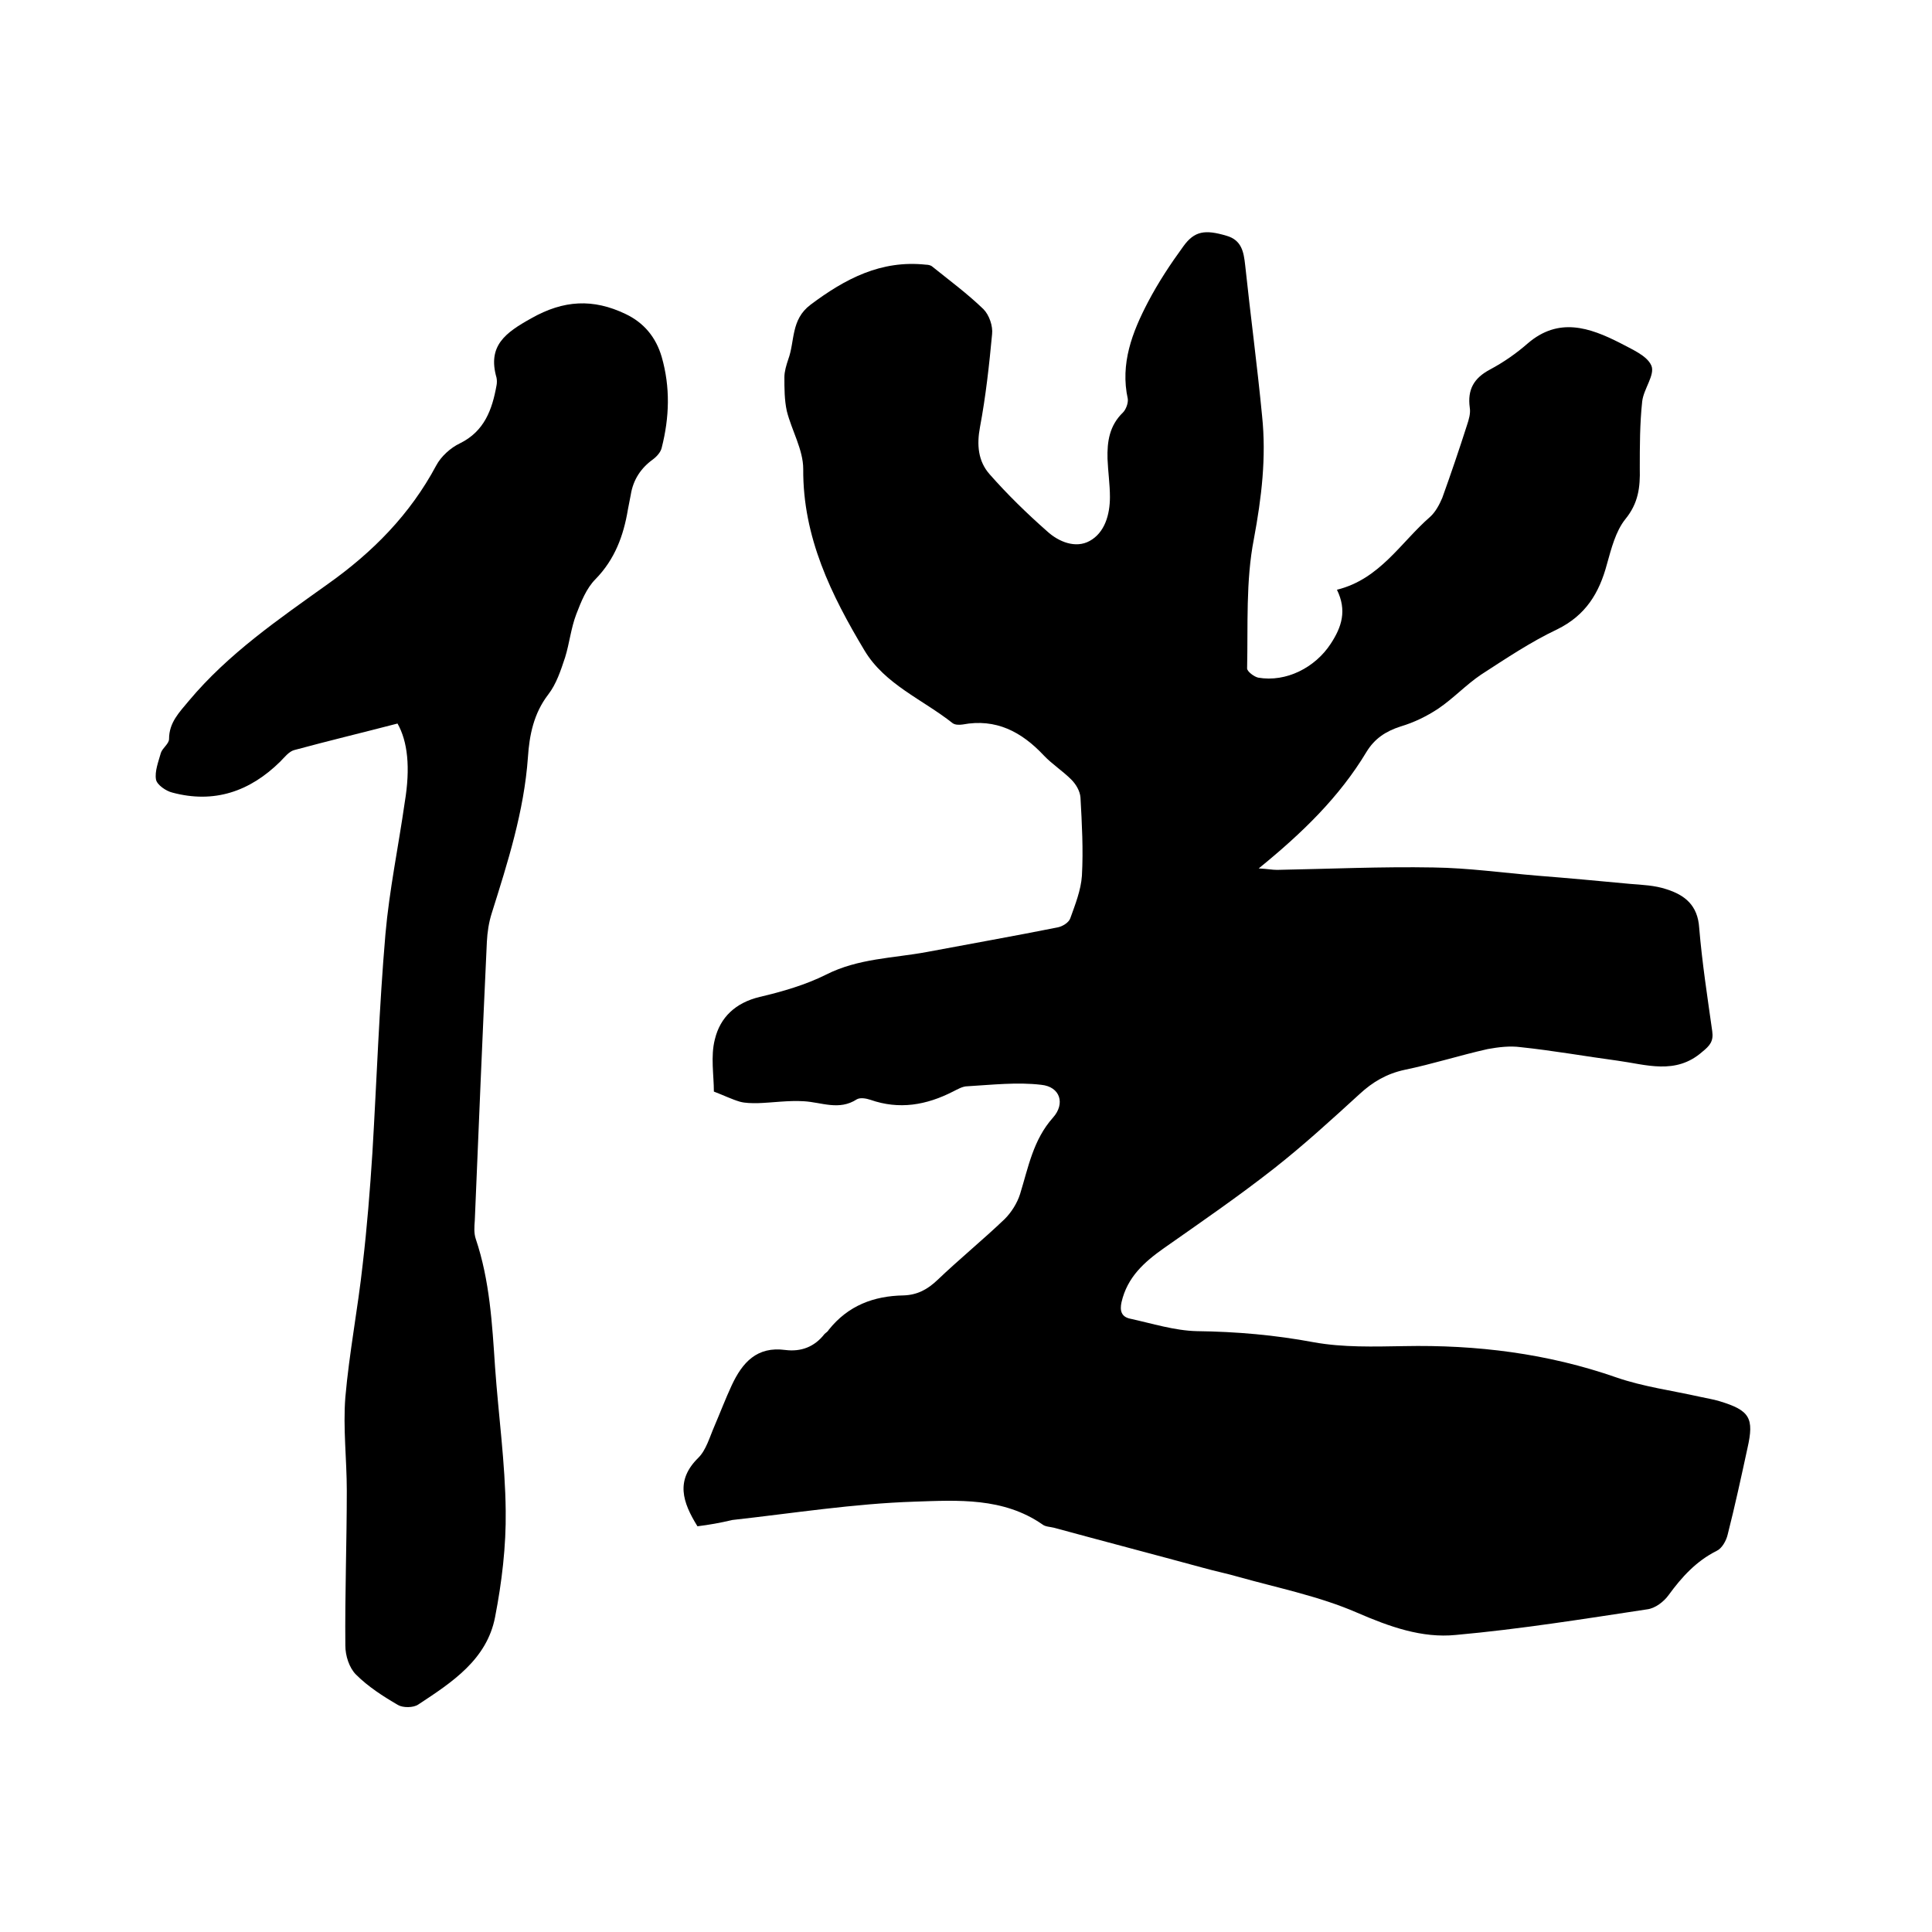
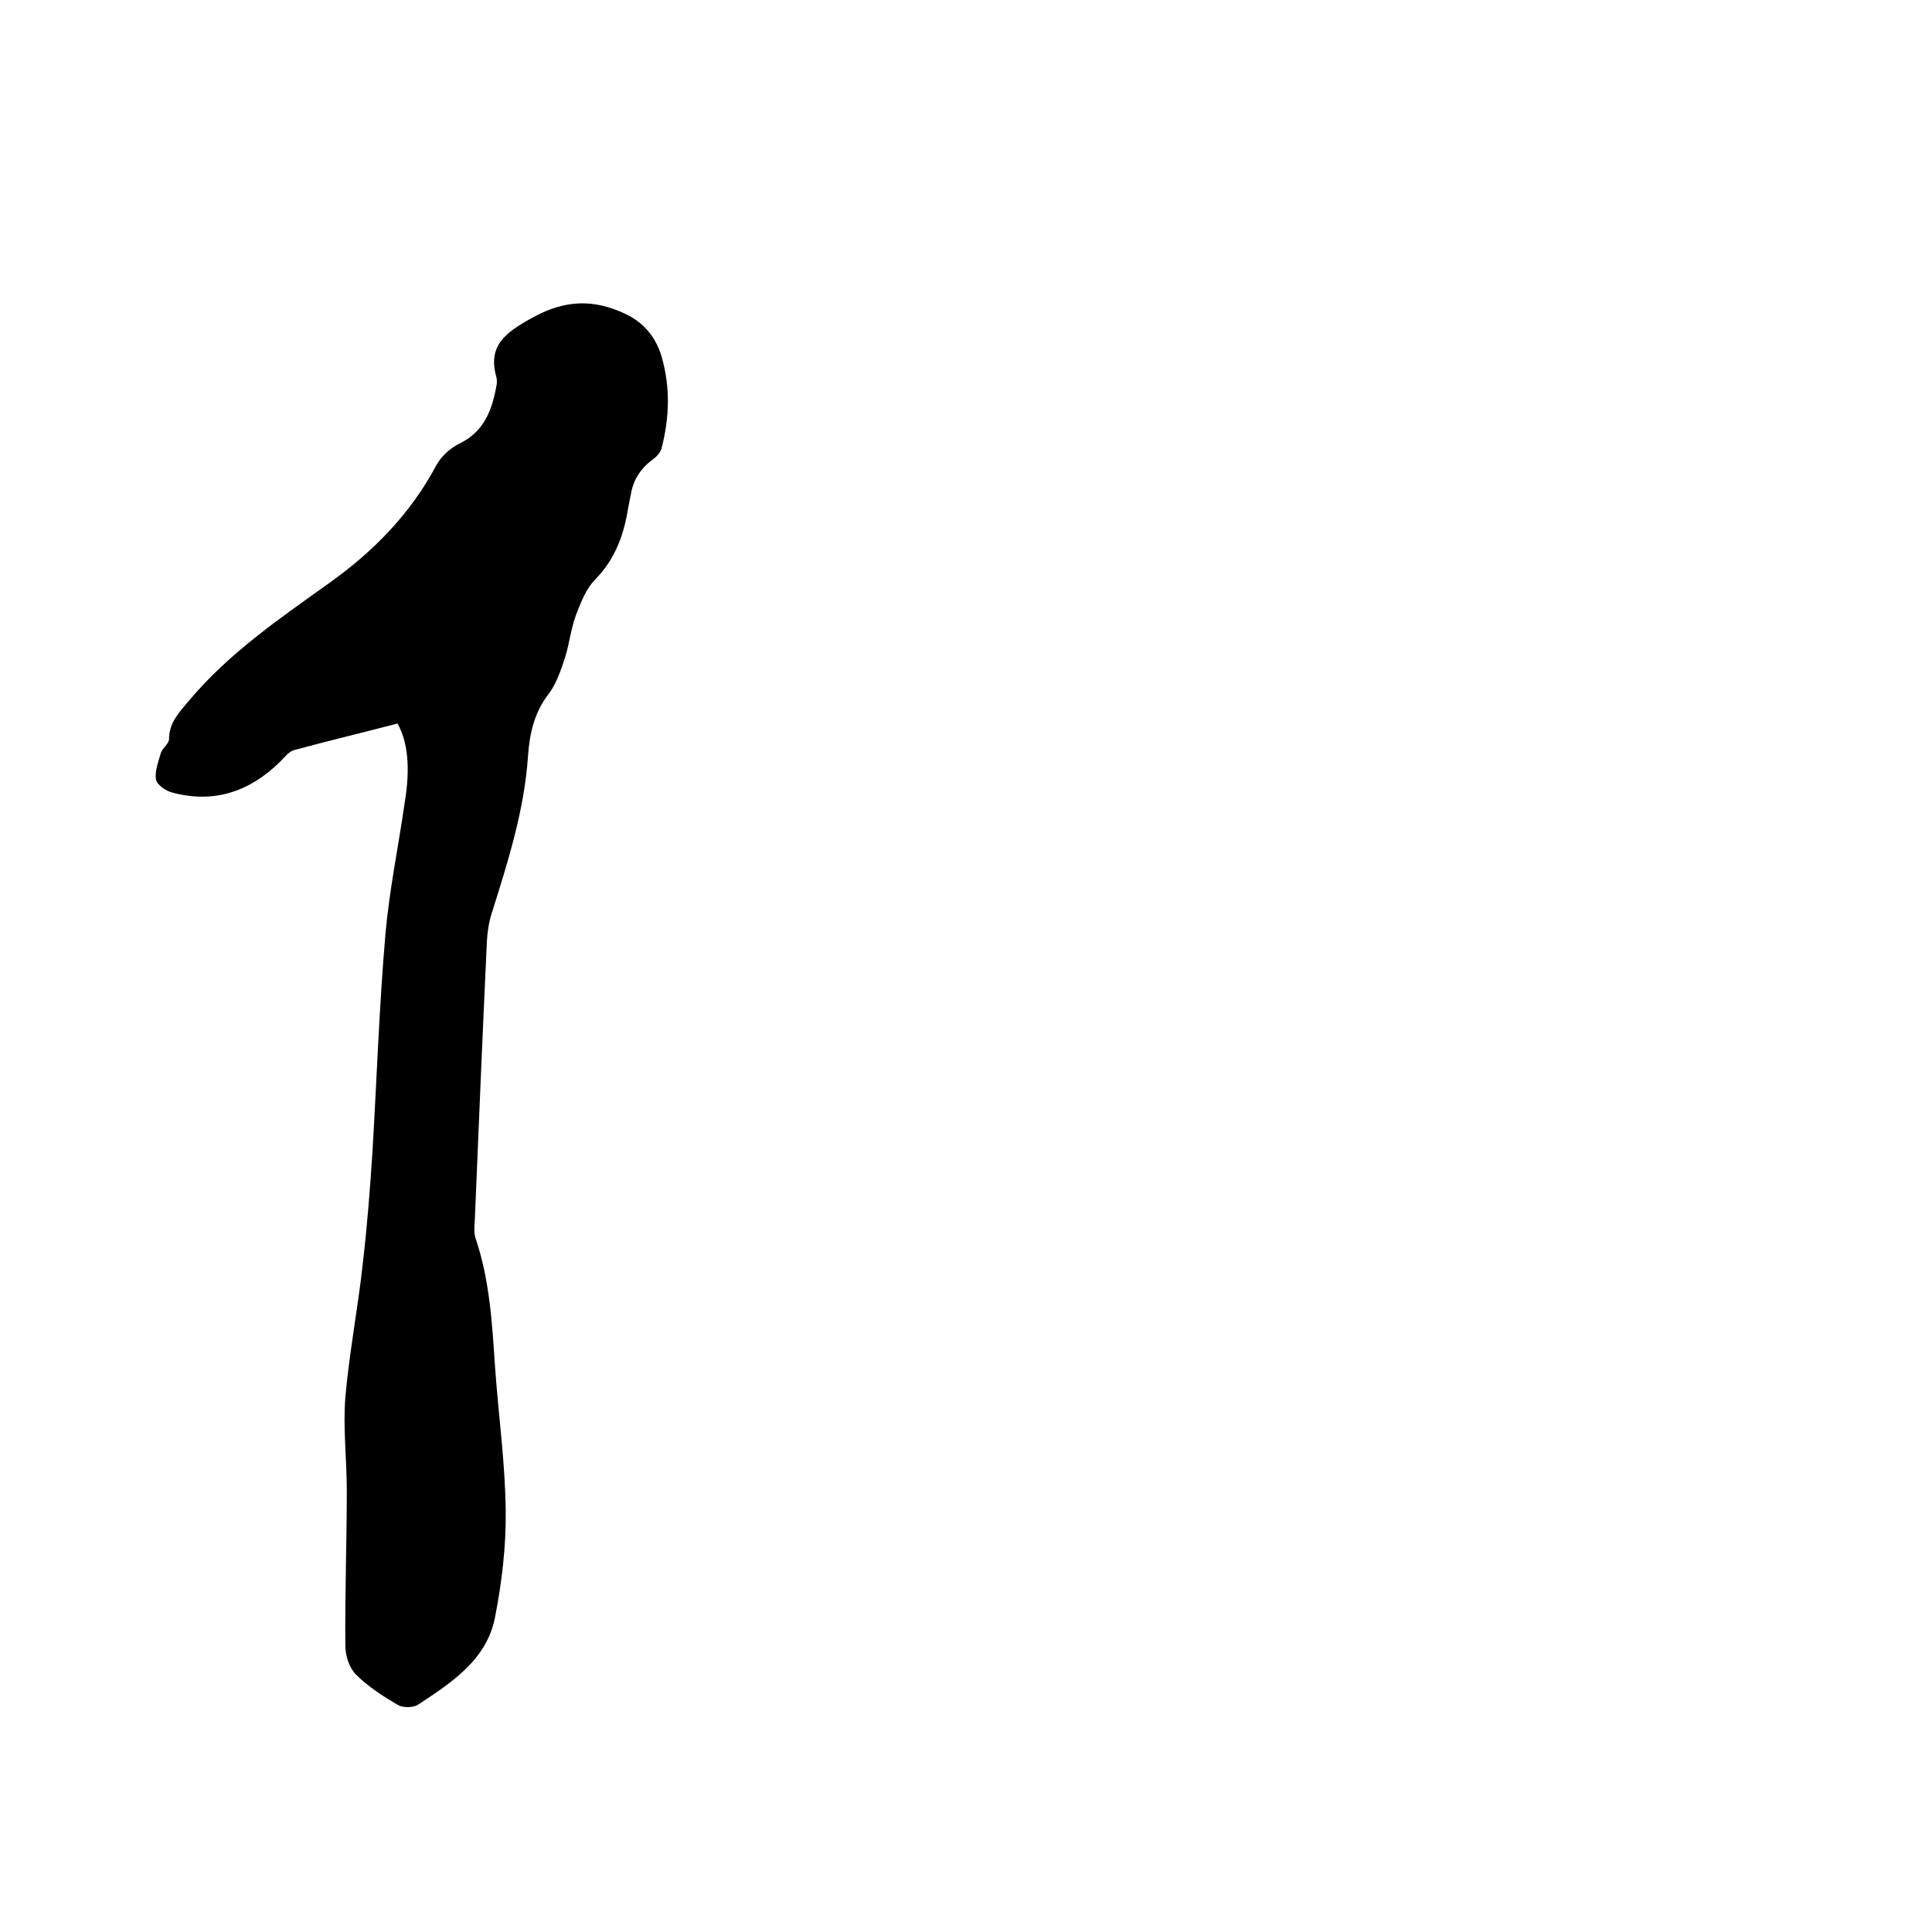
<svg xmlns="http://www.w3.org/2000/svg" enable-background="new 0 0 400 400" viewBox="0 0 400 400">
-   <path d="m144.4 316c-3.1-5-4.6-9.5.2-14.2 1.6-1.6 2.3-4.2 3.3-6.5 1.2-2.8 2.3-5.7 3.6-8.5 2.2-4.7 5.2-8.1 11.1-7.3 3.2.4 6-.6 8.1-3.3.3-.3.7-.5.9-.9 4-5 9.3-7 15.5-7.1 2.8-.1 4.9-1.2 7-3.2 4.5-4.3 9.4-8.3 13.9-12.6 1.4-1.4 2.6-3.3 3.2-5.2 1.7-5.5 2.7-11.2 6.8-15.8 2.6-2.9 1.5-6.4-2.4-6.8-5-.6-10.2 0-15.3.3-1 0-2 .6-3 1.1-5.5 2.8-11.1 3.8-17.1 1.7-.9-.3-2.1-.5-2.8-.1-3.7 2.4-7.3.6-11 .4-3.2-.2-6.4.3-9.6.4-1.2 0-2.5 0-3.6-.3-1.7-.5-3.3-1.3-5.4-2.1 0-3.4-.7-7.3.2-10.8 1.1-4.6 4.3-7.6 9.3-8.8 4.7-1.1 9.5-2.5 13.7-4.6 6.7-3.4 13.9-3.4 20.9-4.7 9-1.7 18.1-3.3 27.1-5.1 1-.2 2.3-1 2.6-1.9 1-2.8 2.2-5.8 2.4-8.8.3-5.4 0-10.8-.3-16.2-.1-1.3-.9-2.7-1.9-3.7-1.8-1.8-4-3.2-5.7-5-4.6-4.9-9.9-7.7-16.8-6.4-.7.1-1.6.1-2.1-.3-6.2-4.9-14-8-18.2-15-6.9-11.5-12.8-23.5-12.7-37.6 0-4-2.4-8-3.4-12-.5-2.3-.5-4.7-.5-7 0-1.2.4-2.5.8-3.7 1.4-3.8.5-8.2 4.6-11.3 7.2-5.4 14.6-9.3 23.9-8.3.4 0 .9.1 1.2.3 3.6 2.9 7.4 5.7 10.7 8.9 1.2 1.2 2 3.5 1.8 5.2-.6 6.4-1.3 12.8-2.5 19.2-.7 3.7-.4 7.1 2 9.8 3.7 4.2 7.7 8.1 11.9 11.8 2.4 2.2 5.9 3.6 8.8 2 3.1-1.7 4.2-5.4 4.2-9.1 0-2.6-.4-5.3-.5-7.9-.1-3.6.4-6.9 3.2-9.6.6-.6 1.1-1.9 1-2.8-1.6-7.3.9-13.8 4.2-20.1 2.1-4 4.6-7.8 7.3-11.5 2.3-3.2 4.5-3.5 8.9-2.2 3.2.9 3.6 3.4 3.9 6.1 1.1 10.4 2.5 20.8 3.5 31.2.9 8.6-.1 16.9-1.7 25.5-1.7 8.7-1.2 17.9-1.4 26.8 0 .6 1.4 1.7 2.3 1.9 5.8 1 11.8-2.1 15-7 2.3-3.5 3.4-6.9 1.3-11.2 8.9-2.2 13.2-9.8 19.3-15.1 1.1-1 1.9-2.5 2.5-3.9 1.8-5 3.5-10 5.1-15 .4-1.2.8-2.5.6-3.7-.5-3.7.8-6.1 4.2-7.9 2.8-1.5 5.4-3.3 7.8-5.4 6.4-5.5 12.8-3.3 19.1-.1 2.4 1.3 5.6 2.6 6.5 4.7.8 1.9-1.6 4.8-1.9 7.4-.5 4.6-.5 9.3-.5 13.9.1 3.9-.3 7.2-3 10.5-2 2.5-2.9 6.1-3.8 9.3-1.6 6-4.4 10.6-10.3 13.5-5.5 2.6-10.7 6.1-15.8 9.4-3.1 2.1-5.7 4.9-8.8 7-2.4 1.6-5.1 2.9-7.8 3.7-3.1 1-5.4 2.5-7.1 5.3-5.6 9.3-13.2 16.7-22.3 24.1 1.9.1 2.8.3 3.8.3 10.8-.2 21.6-.7 32.4-.5 7.2.1 14.3 1.1 21.5 1.7 6.4.5 12.8 1.1 19.2 1.7 2.5.2 5.1.3 7.5 1.1 3.8 1.2 6.5 3.3 6.8 8 .6 7.2 1.7 14.3 2.7 21.4.3 2.1-.5 3-2.1 4.3-5.5 4.8-11.6 2.6-17.5 1.8-6.7-.9-13.4-2.1-20.1-2.8-2.2-.3-4.6 0-6.8.4-5.8 1.3-11.4 3.1-17.2 4.3-3.7.8-6.6 2.5-9.3 5-5.8 5.3-11.6 10.6-17.7 15.4-7.4 5.8-15.1 11.1-22.8 16.5-4.1 2.9-7.6 6-8.8 11.2-.4 1.8 0 3 1.7 3.4 4.6 1 9.3 2.5 13.9 2.6 8.2.1 16.2.8 24.2 2.3 6.1 1.1 12.4.9 18.7.8 15-.3 29.7 1.5 44 6.5 5.5 1.9 11.5 2.7 17.3 4 1.3.3 2.7.5 4 .9 6.3 1.9 7.2 3.5 5.8 9.7-1.3 6-2.6 12-4.1 17.9-.3 1.3-1.2 2.9-2.3 3.4-4.2 2.1-7.2 5.4-9.9 9.1-1 1.4-2.8 2.8-4.5 3-13.2 2-26.3 4.1-39.6 5.3-7 .7-13.7-1.7-20.4-4.6-7.8-3.4-16.3-5.1-24.5-7.4-2.4-.7-4.9-1.2-7.4-1.9-10.3-2.8-20.6-5.5-30.9-8.3-.8-.2-1.8-.2-2.4-.7-8.1-5.6-17.5-5-26.4-4.7-12.6.4-25.2 2.4-37.8 3.8-2.5.6-4.8 1-7.2 1.3z" />
  <path d="m82.3 149.8c-7.3 1.9-14.4 3.6-21.4 5.5-1.1.3-2 1.5-2.9 2.4-6.3 6.2-13.7 8.7-22.3 6.4-1.3-.3-3.2-1.6-3.4-2.7-.3-1.7.5-3.7 1-5.5.3-1 1.7-1.9 1.7-2.9 0-3.4 2.1-5.5 4.1-7.9 8.2-9.8 18.6-16.9 28.8-24.2 9.3-6.6 17-14.4 22.4-24.5 1-1.9 3-3.7 4.9-4.6 5.1-2.5 6.7-7 7.6-12 .1-.5.1-1.1 0-1.6-1.9-6.6 1.8-9.3 7.2-12.3 6.7-3.8 12.8-4.1 19.5-.9 3.8 1.8 6.3 4.8 7.5 8.9 1.8 6.3 1.6 12.5 0 18.8-.2.9-1 1.8-1.8 2.4-2.5 1.8-4.1 4.2-4.6 7.3-.2 1-.4 2.1-.6 3.1-.9 5.4-2.7 10.3-6.7 14.4-1.9 1.9-3 4.7-4 7.3-1.1 2.9-1.4 6-2.3 8.9-.9 2.7-1.8 5.5-3.5 7.7-3 3.9-3.9 8.4-4.2 13-.8 11.2-4.2 21.8-7.5 32.3-.6 1.9-.9 3.9-1 5.9-.9 19.2-1.7 38.5-2.5 57.7-.1 1.3-.2 2.6.2 3.8 2.9 8.6 3.4 17.6 4 26.6.7 9.9 2.1 19.8 2.2 29.7.1 7.3-.8 14.8-2.2 22-1.7 8.8-8.9 13.5-15.9 18.1-1 .7-3.2.7-4.2.1-3.1-1.8-6.2-3.8-8.7-6.3-1.4-1.4-2.2-3.9-2.2-6-.1-10.7.3-21.4.3-32.1 0-6.4-.8-12.9-.3-19.3.8-9.2 2.6-18.4 3.6-27.6.9-7.7 1.5-15.3 2-23 .9-15.1 1.4-30.2 2.7-45.3.8-9.1 2.7-18.2 4-27.3 1.2-7.2.6-12.6-1.5-16.3z" />
</svg>